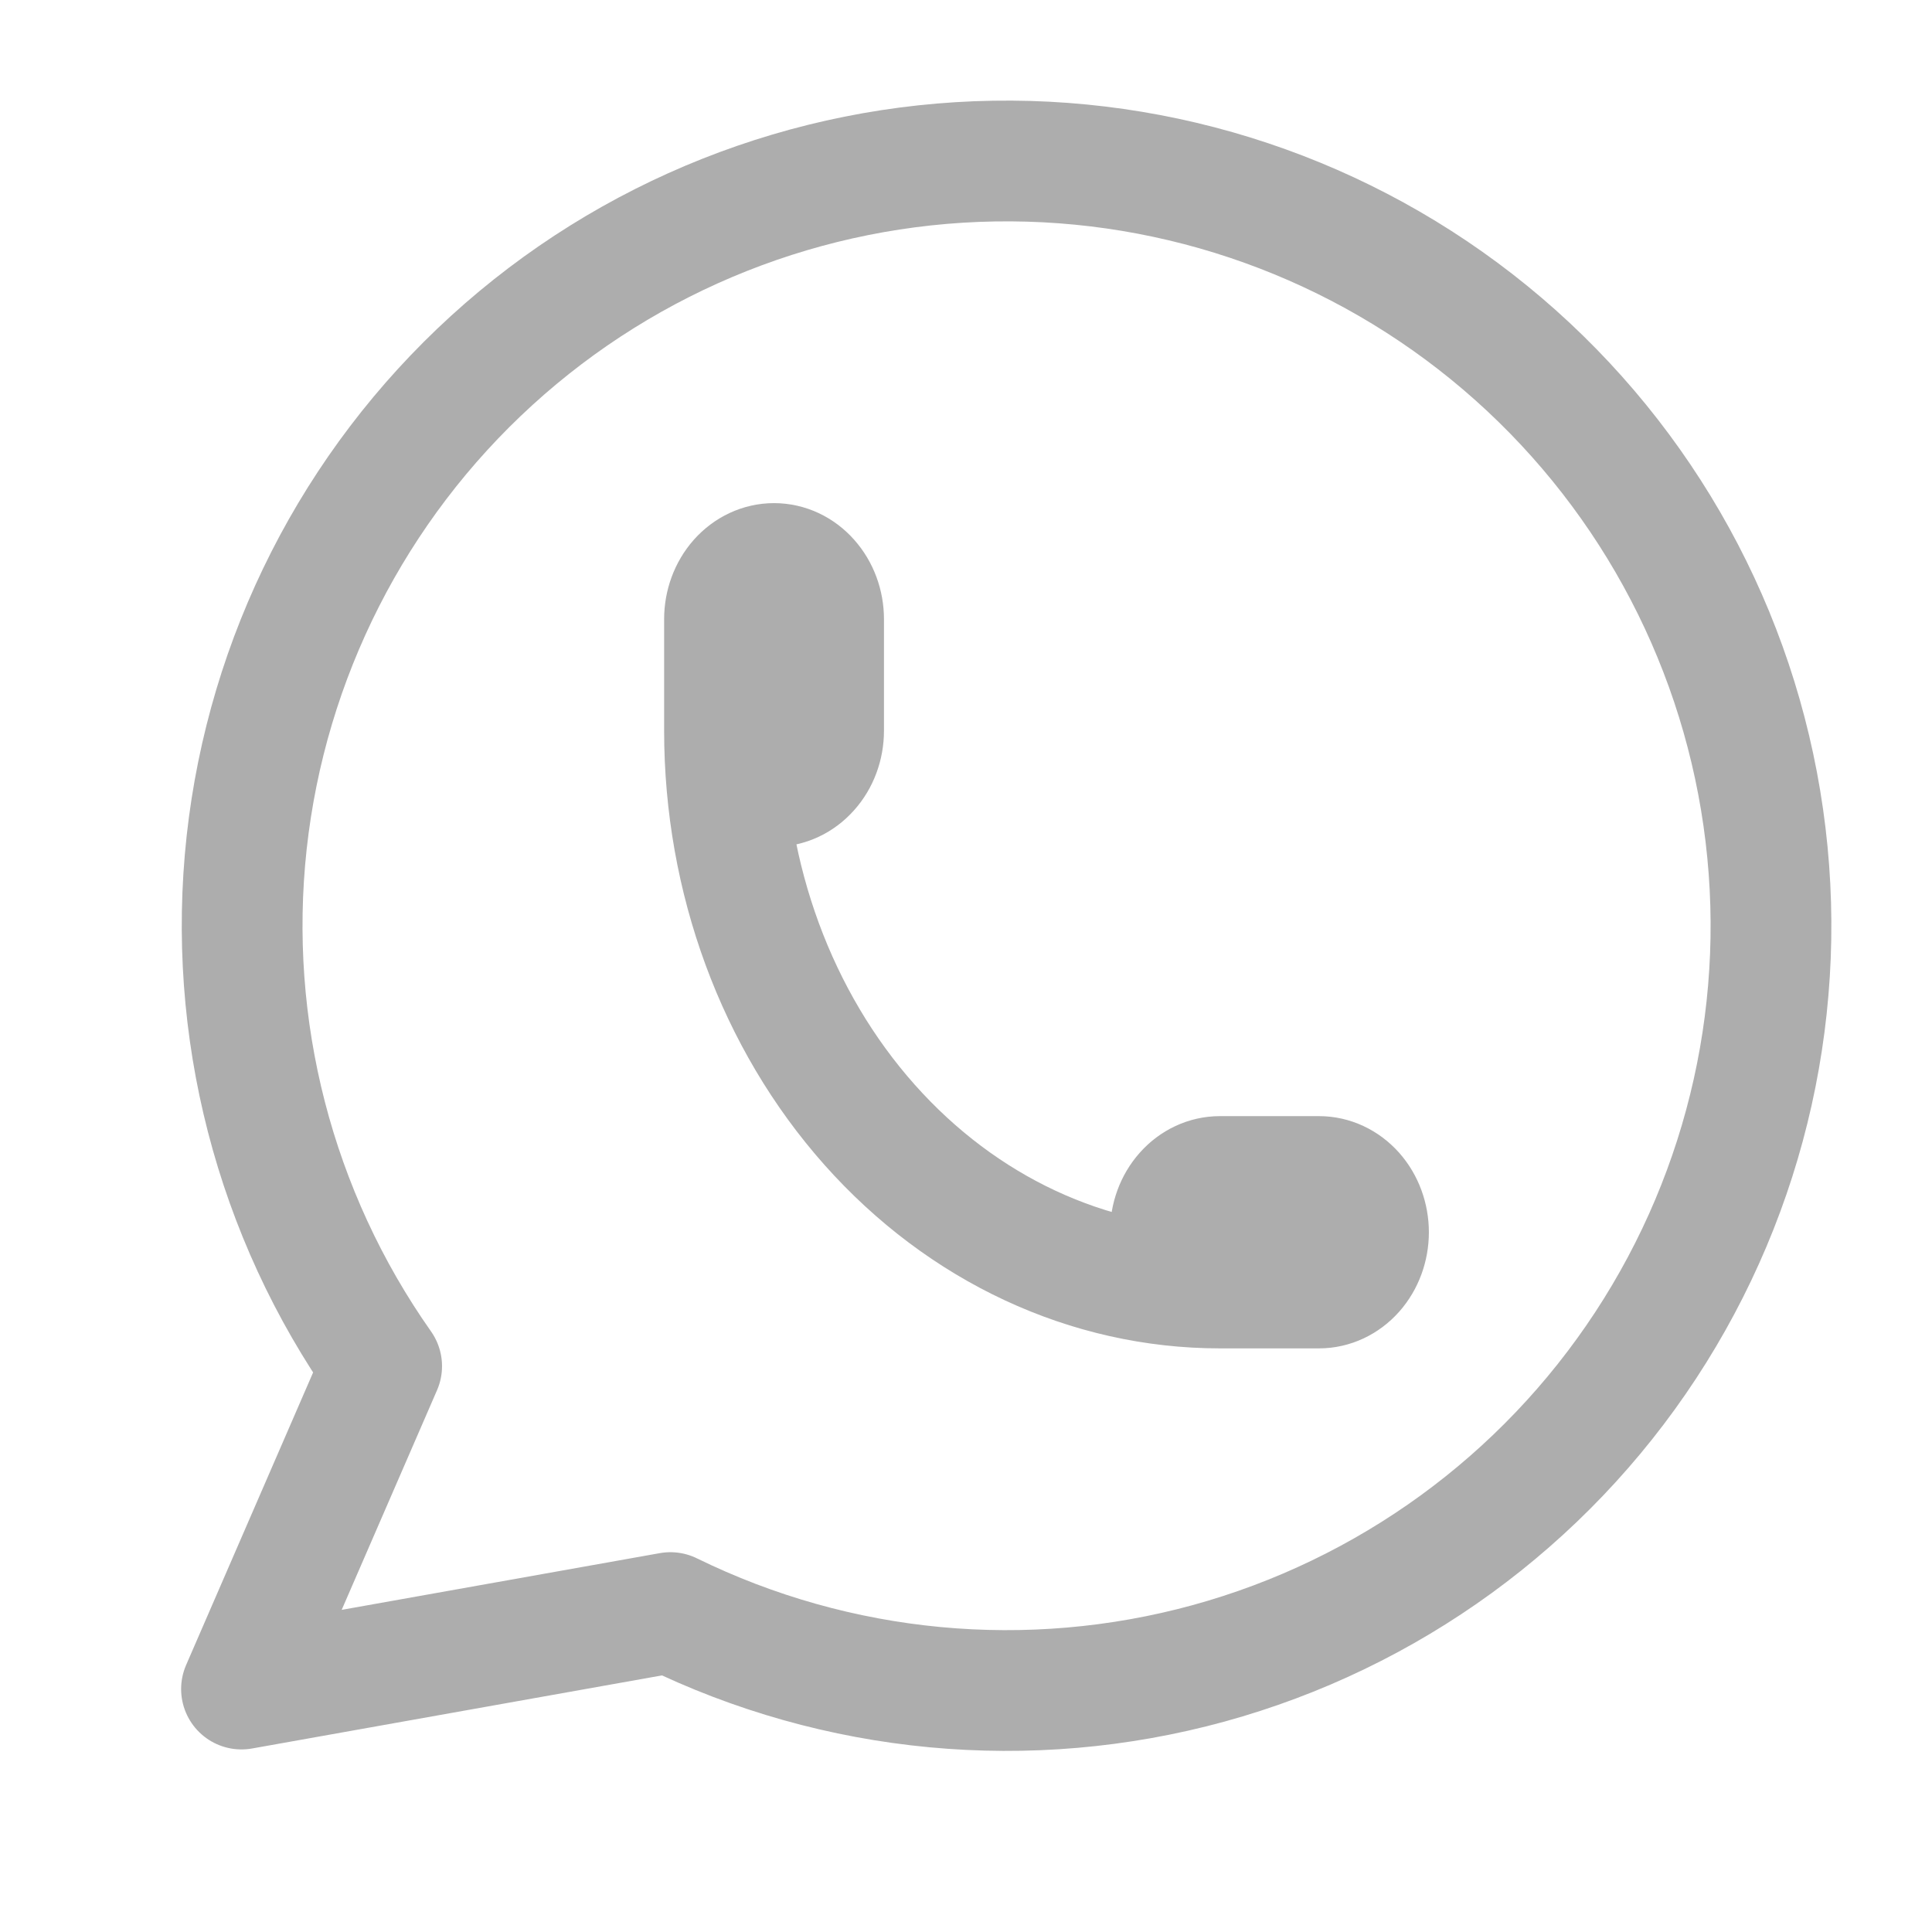
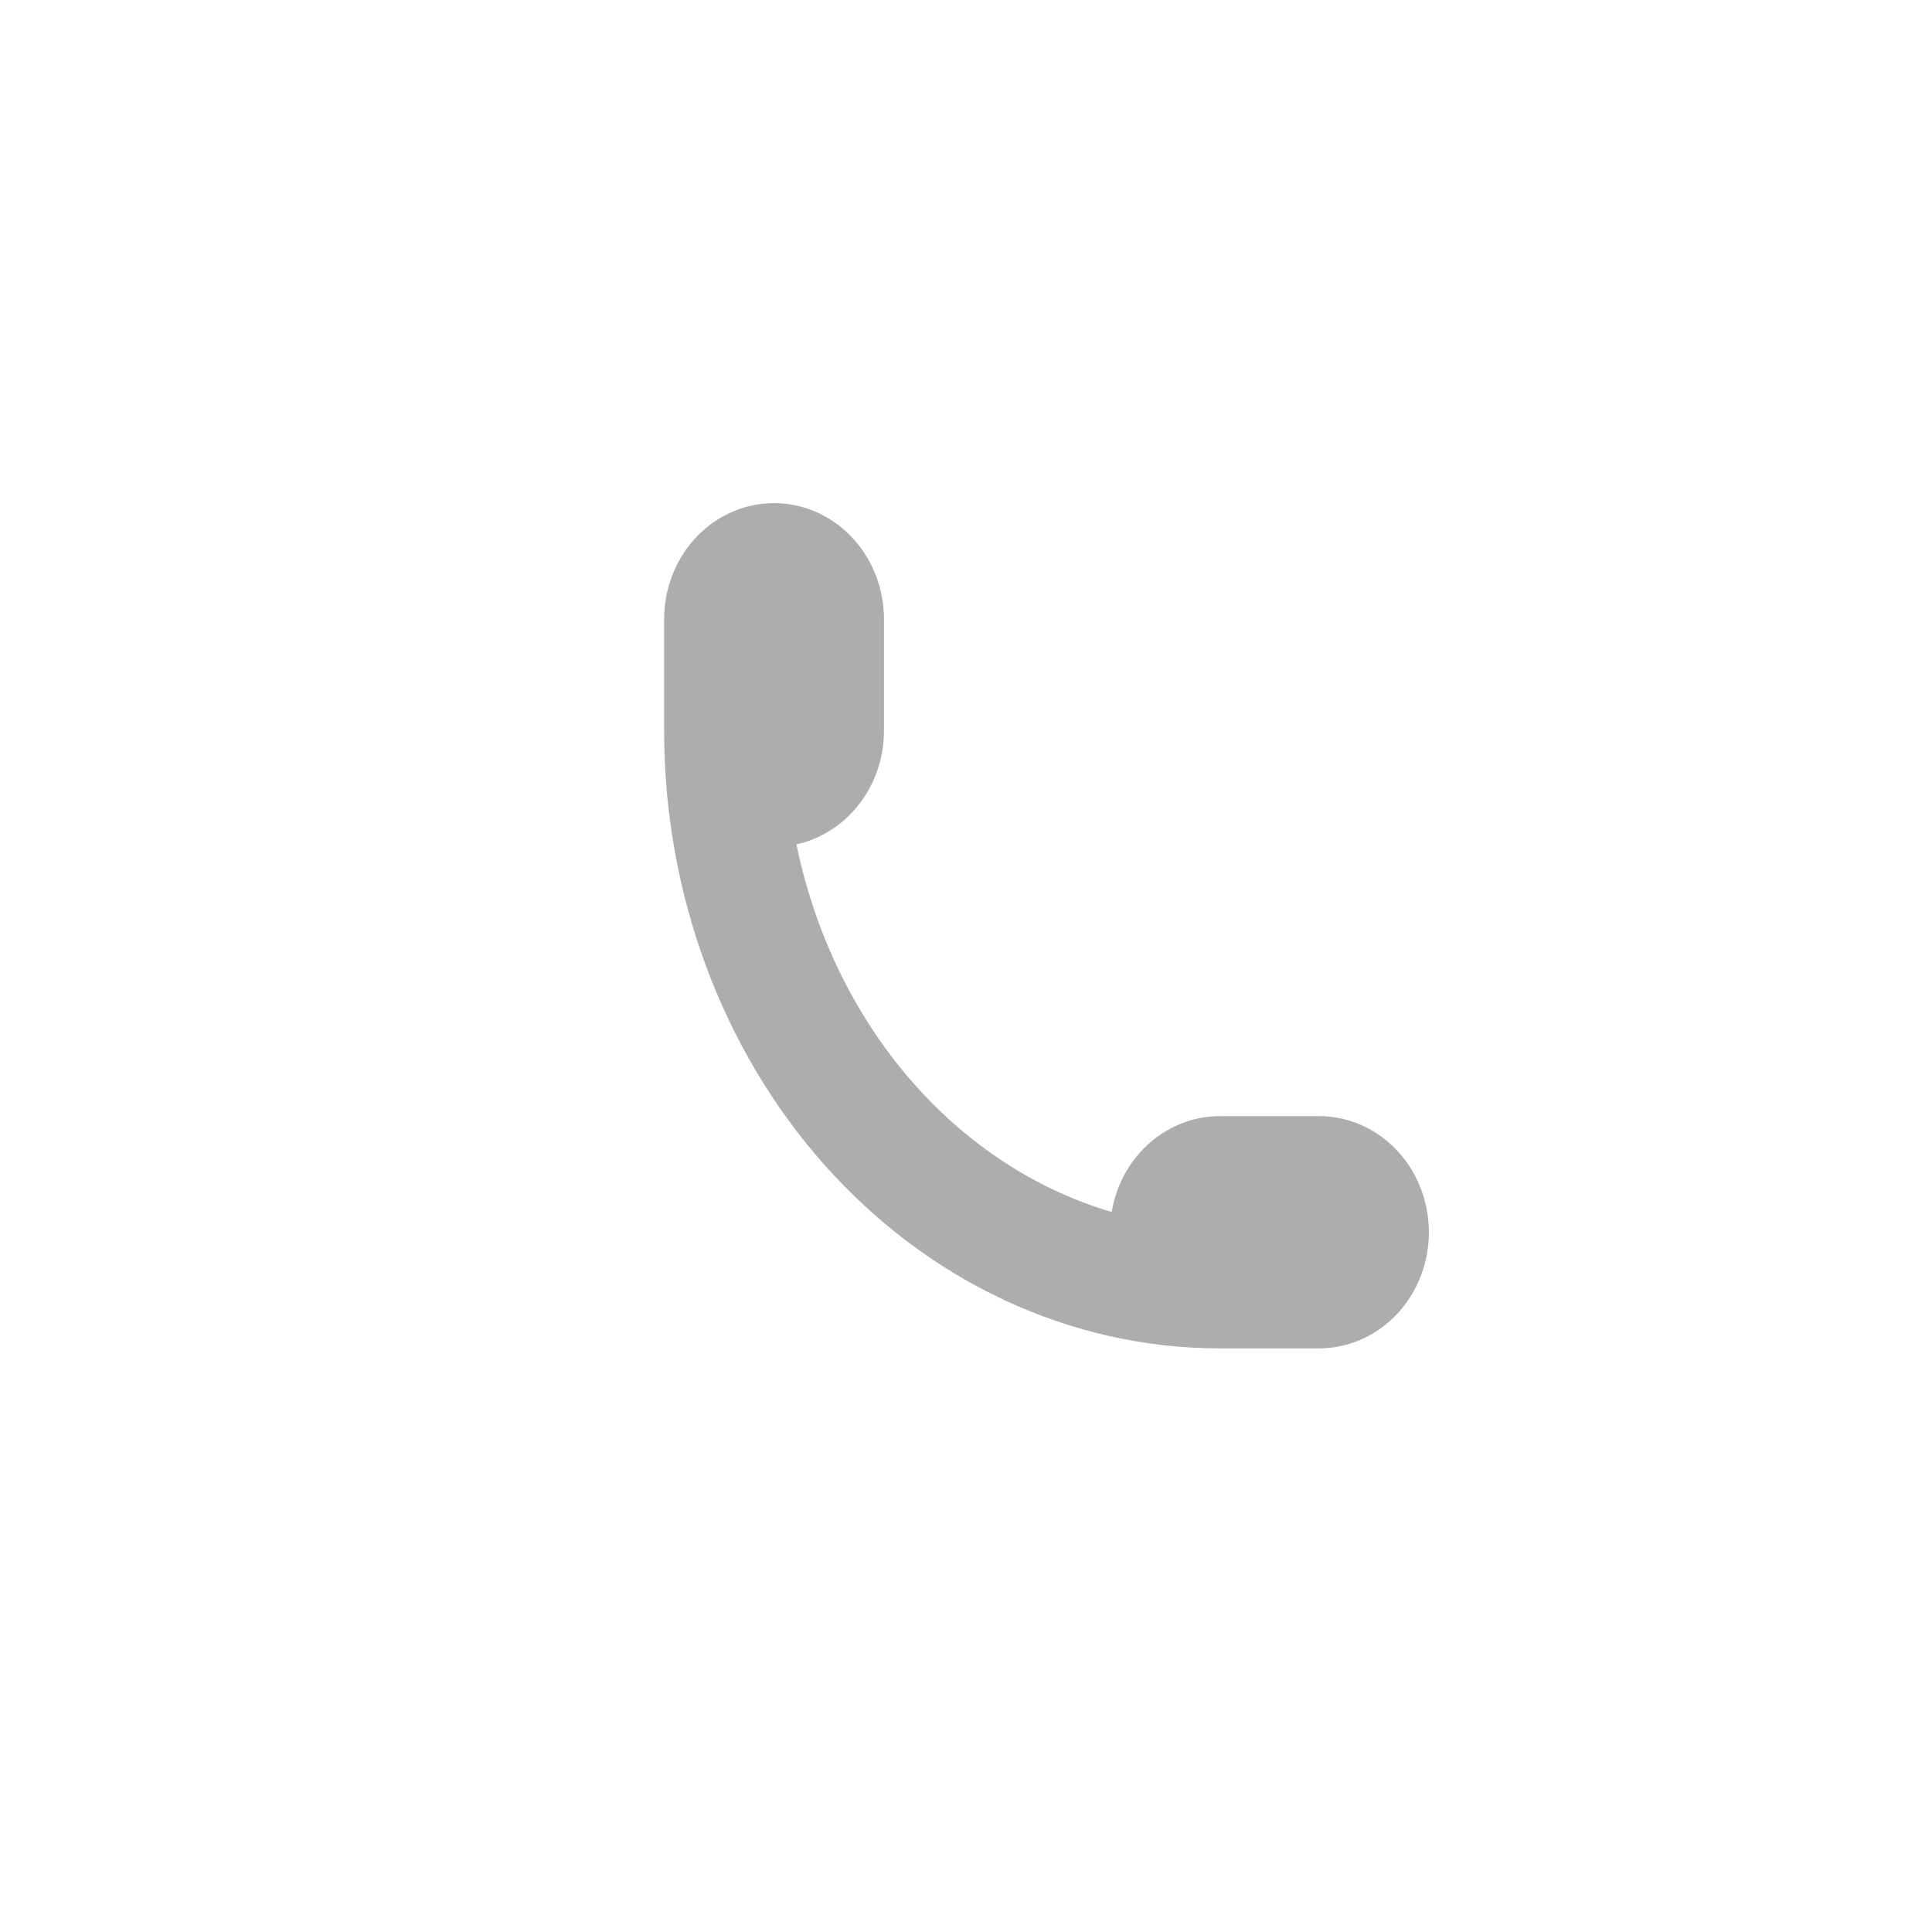
<svg xmlns="http://www.w3.org/2000/svg" width="24" height="24" viewBox="0 0 24 24" fill="none">
-   <path d="M3 20.982L4.741 16.971C3.409 15.08 2.813 12.767 3.064 10.467C3.316 8.167 4.398 6.038 6.107 4.479C7.816 2.92 10.035 2.039 12.348 2.001C14.66 1.963 16.907 2.771 18.666 4.272C20.426 5.774 21.577 7.866 21.904 10.156C22.232 12.447 21.712 14.778 20.443 16.712C19.174 18.647 17.243 20.051 15.013 20.663C12.782 21.274 10.405 21.05 8.328 20.032L3 20.982Z" stroke="#ADADAD" stroke-width="1.5" stroke-linecap="round" stroke-linejoin="round" />
  <path d="M9 9.077C9 9.261 9.065 9.437 9.18 9.566C9.296 9.696 9.452 9.769 9.615 9.769C9.779 9.769 9.935 9.696 10.05 9.566C10.166 9.437 10.231 9.261 10.231 9.077V7.692C10.231 7.509 10.166 7.333 10.05 7.203C9.935 7.073 9.779 7 9.615 7C9.452 7 9.296 7.073 9.18 7.203C9.065 7.333 9 7.509 9 7.692V9.077Z" fill="#ADADAD" />
  <path d="M15.154 16H16.385C16.548 16 16.704 15.927 16.82 15.797C16.935 15.667 17 15.491 17 15.308C17 15.124 16.935 14.948 16.82 14.818C16.704 14.688 16.548 14.615 16.385 14.615H15.154C14.991 14.615 14.834 14.688 14.719 14.818C14.603 14.948 14.539 15.124 14.539 15.308C14.539 15.491 14.603 15.667 14.719 15.797C14.834 15.927 14.991 16 15.154 16Z" fill="#ADADAD" />
  <path d="M9 9.077C9 9.261 9.065 9.437 9.18 9.566C9.296 9.696 9.452 9.769 9.615 9.769C9.779 9.769 9.935 9.696 10.05 9.566C10.166 9.437 10.231 9.261 10.231 9.077V7.692C10.231 7.509 10.166 7.333 10.05 7.203C9.935 7.073 9.779 7 9.615 7C9.452 7 9.296 7.073 9.18 7.203C9.065 7.333 9 7.509 9 7.692V9.077ZM9 9.077C9 10.913 9.648 12.674 10.802 13.972C11.957 15.271 13.522 16 15.154 16M15.154 16H16.385C16.548 16 16.704 15.927 16.82 15.797C16.935 15.667 17 15.491 17 15.308C17 15.124 16.935 14.948 16.82 14.818C16.704 14.688 16.548 14.615 16.385 14.615H15.154C14.991 14.615 14.834 14.688 14.719 14.818C14.603 14.948 14.539 15.124 14.539 15.308C14.539 15.491 14.603 15.667 14.719 15.797C14.834 15.927 14.991 16 15.154 16Z" stroke="#ADADAD" stroke-width="1.5" stroke-linecap="round" stroke-linejoin="round" />
</svg>